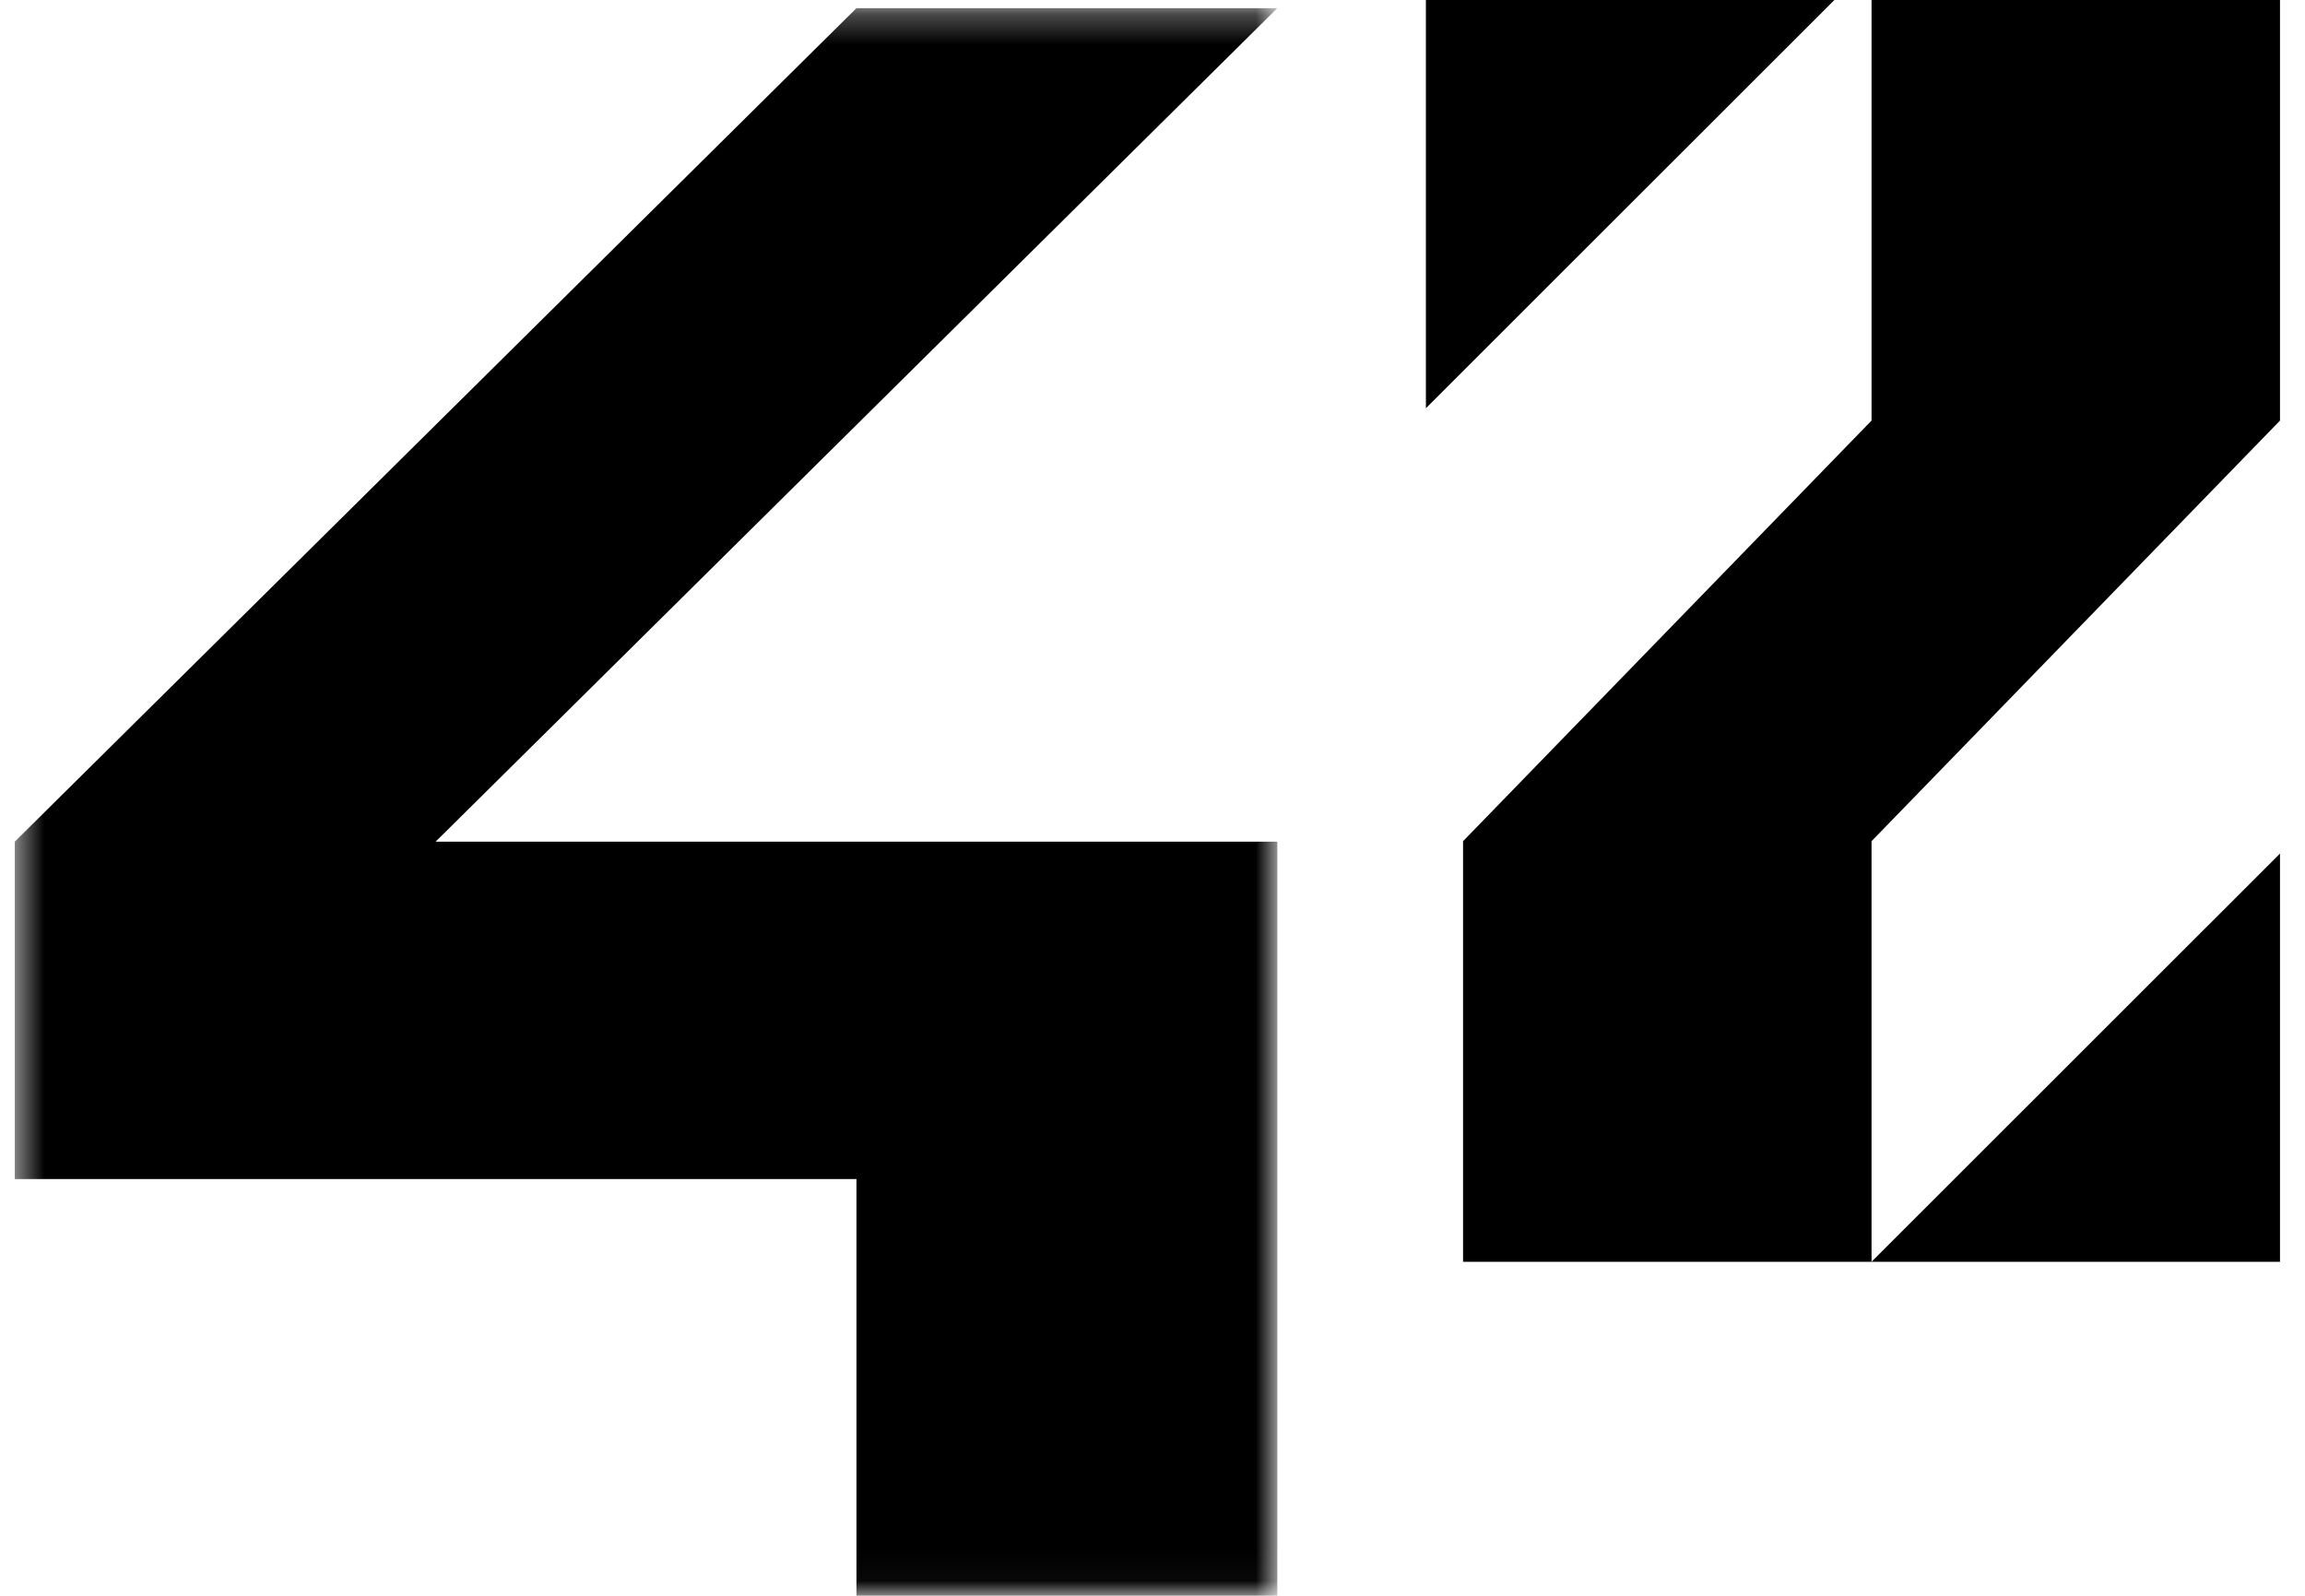
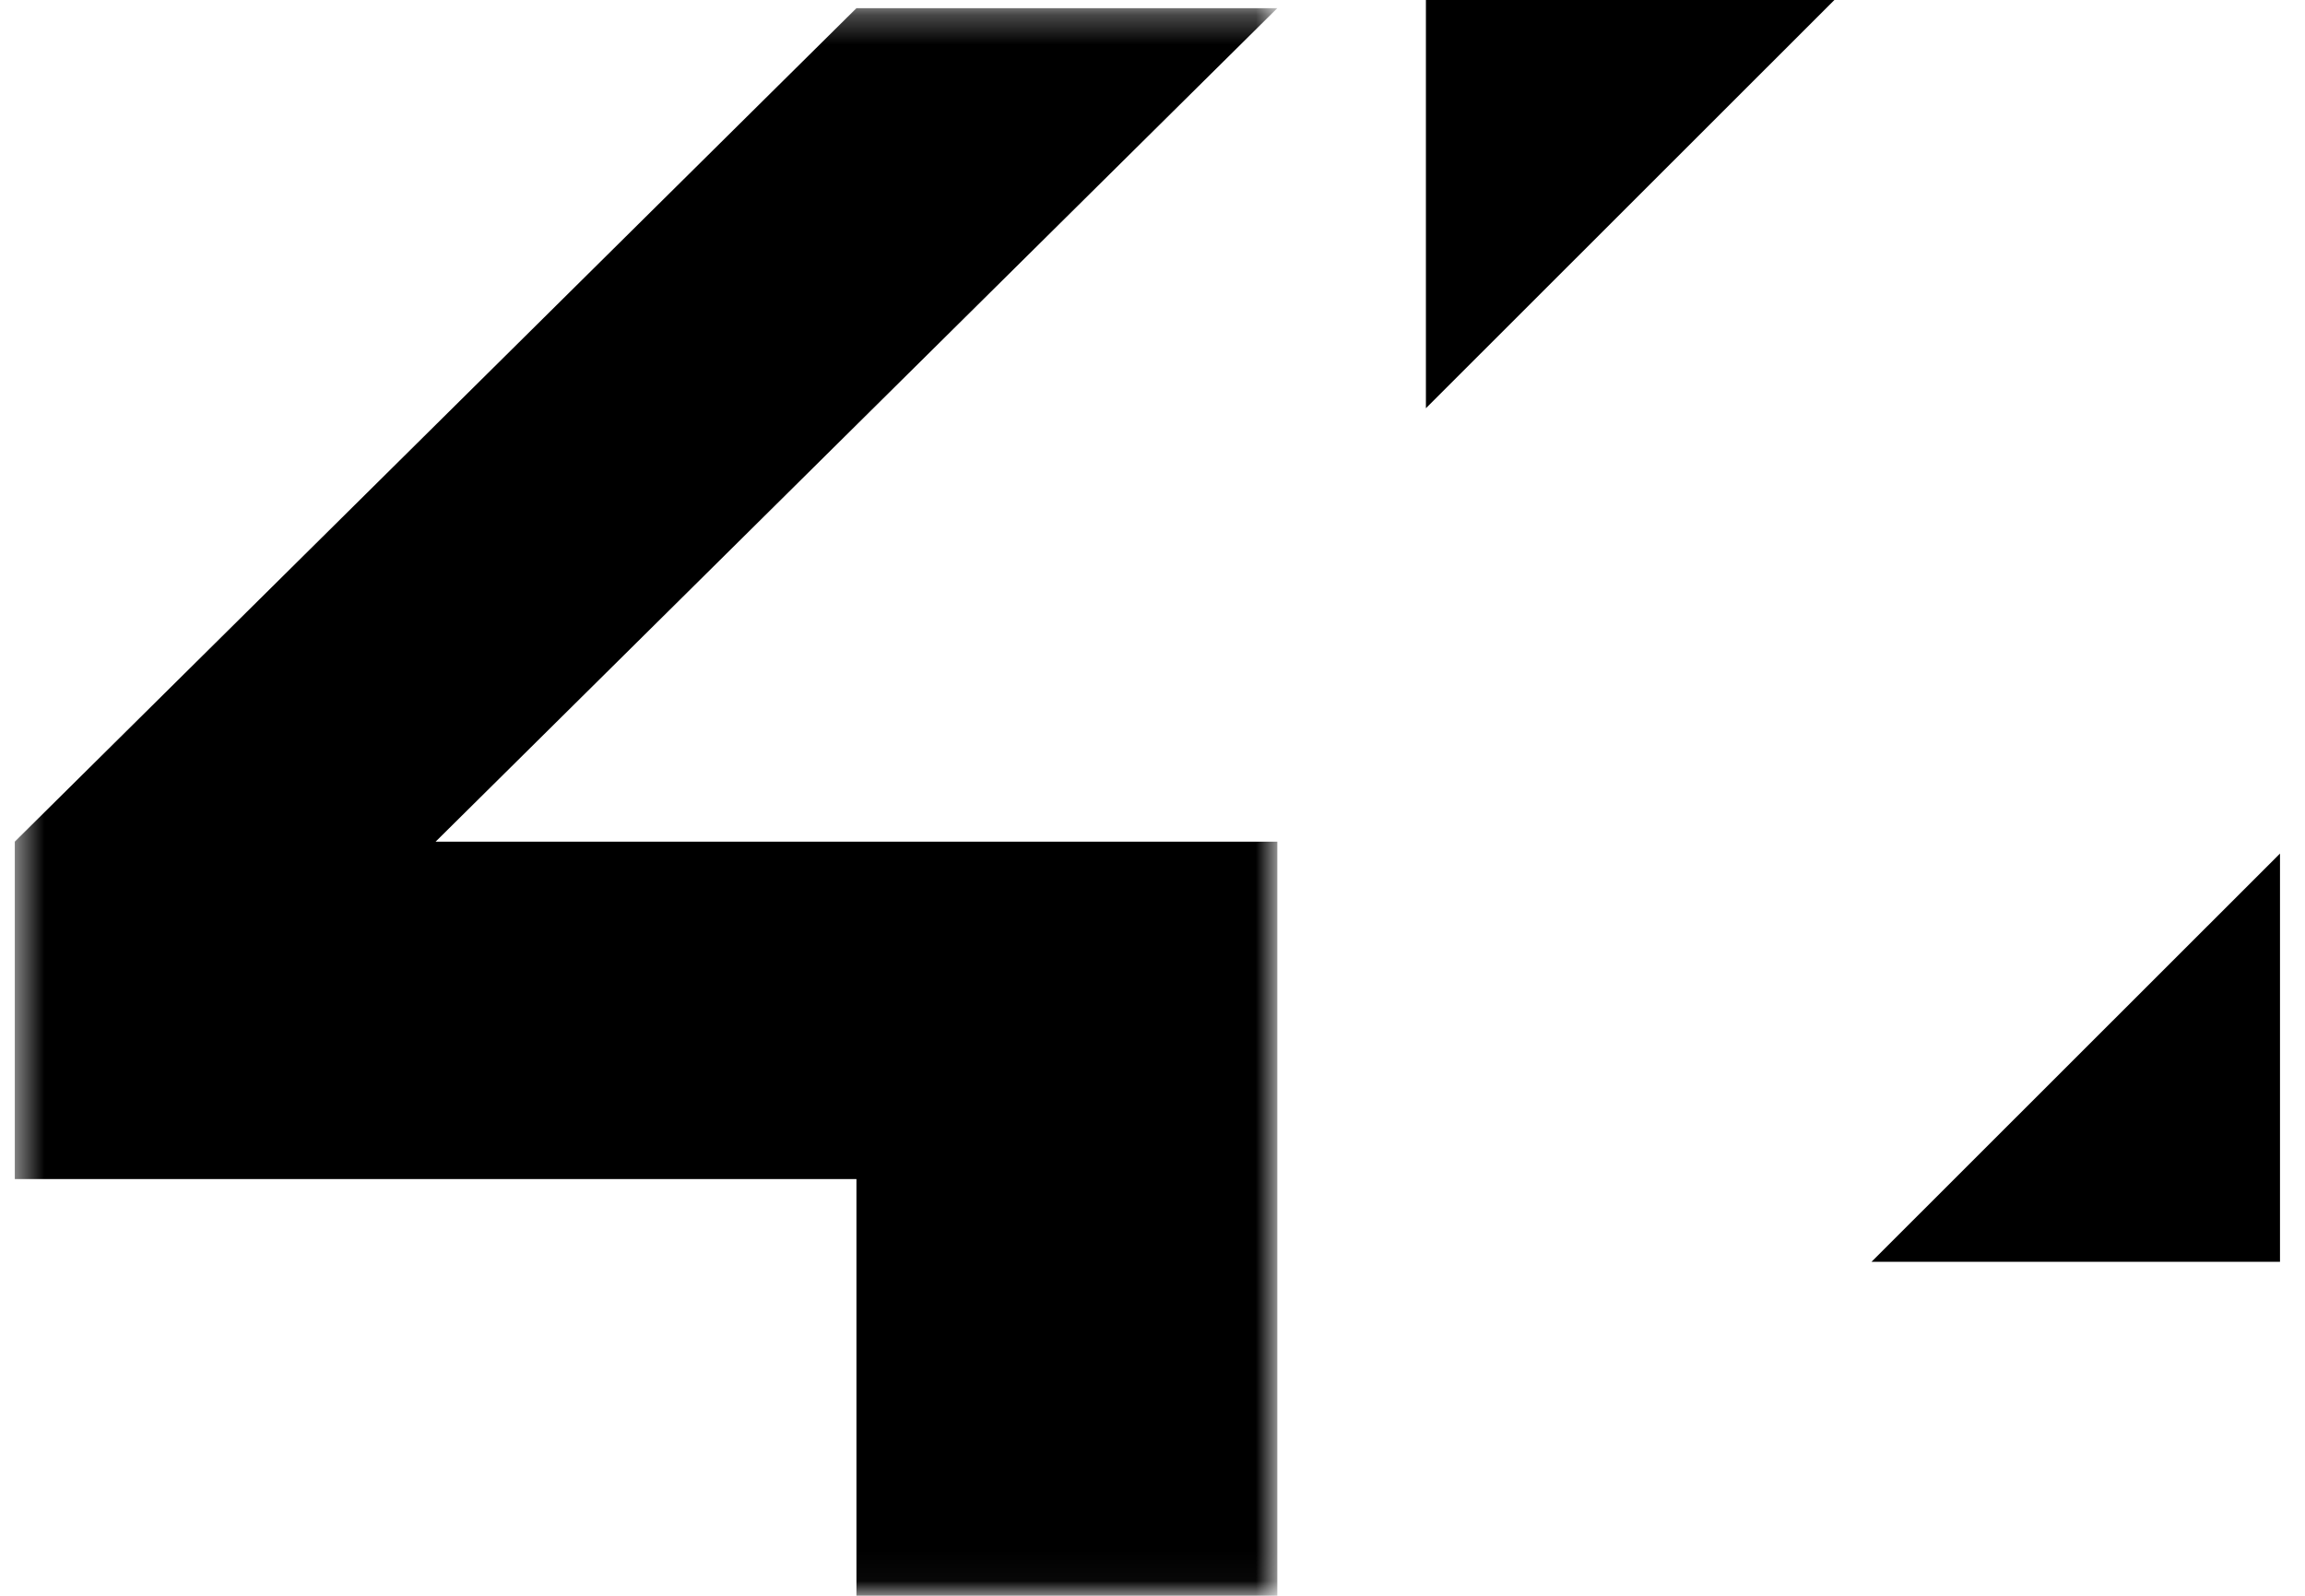
<svg xmlns="http://www.w3.org/2000/svg" width="78" height="54" viewBox="0 0 78 54" fill="none">
  <g clip-path="url(#clip0_79_37)">
    <mask id="mask0_79_37" style="mask-type:luminance" maskUnits="userSpaceOnUse" x="0" y="0" width="44" height="54">
      <path d="M0.5 0.276H43.224V53.967H0.5V0.276Z" fill="white" />
    </mask>
    <g mask="url(#mask0_79_37)">
      <path fill-rule="evenodd" clip-rule="evenodd" d="M43.224 0.276H28.982L0.5 28.481V39.898H28.982V54H43.224V28.481H14.741L43.224 0.276Z" fill="black" />
    </g>
    <path fill-rule="evenodd" clip-rule="evenodd" d="M48.252 13.814L62.075 0H48.252V13.814Z" fill="black" />
-     <path fill-rule="evenodd" clip-rule="evenodd" d="M77.154 14.232V0H63.332V14.232L49.509 28.465V42.698H63.332V28.465L77.154 14.232Z" fill="black" />
    <path fill-rule="evenodd" clip-rule="evenodd" d="M77.154 28.884L63.331 42.698H77.154V28.884Z" fill="black" />
  </g>
  <defs>
    <clipPath id="clip0_79_37">
      <rect width="77" height="54" fill="white" transform="translate(0.5)" />
    </clipPath>
  </defs>
</svg>